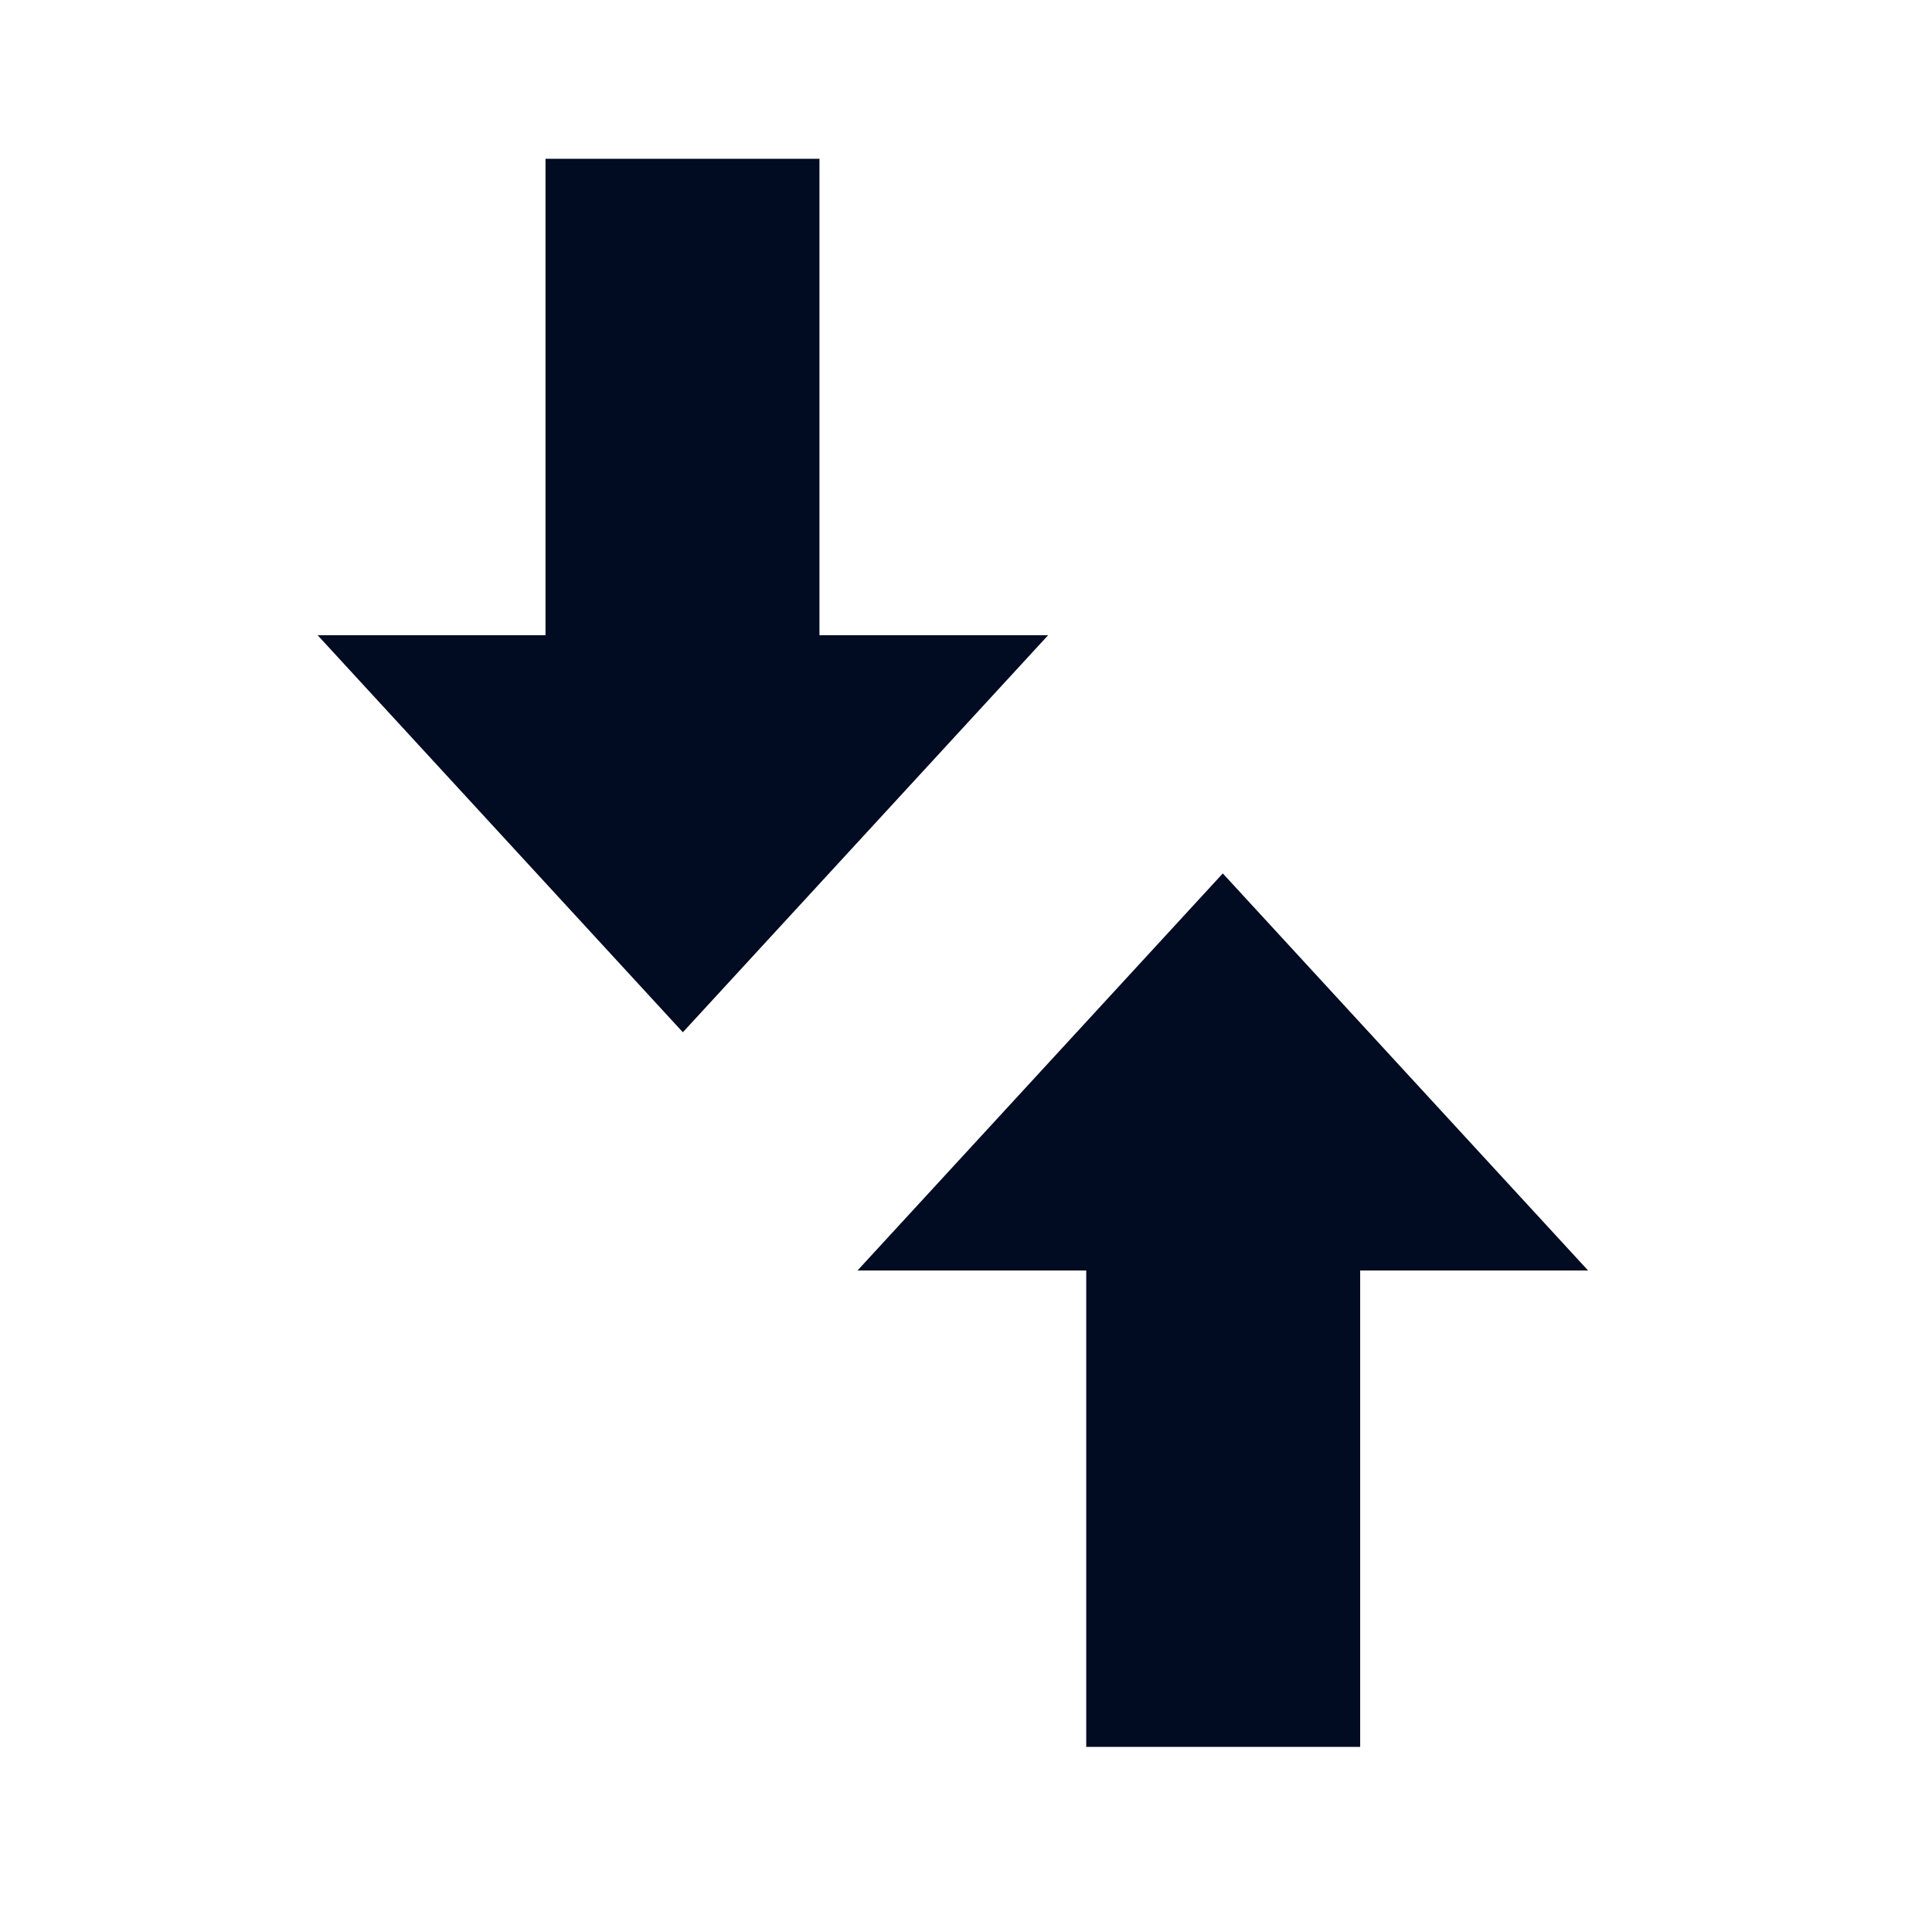
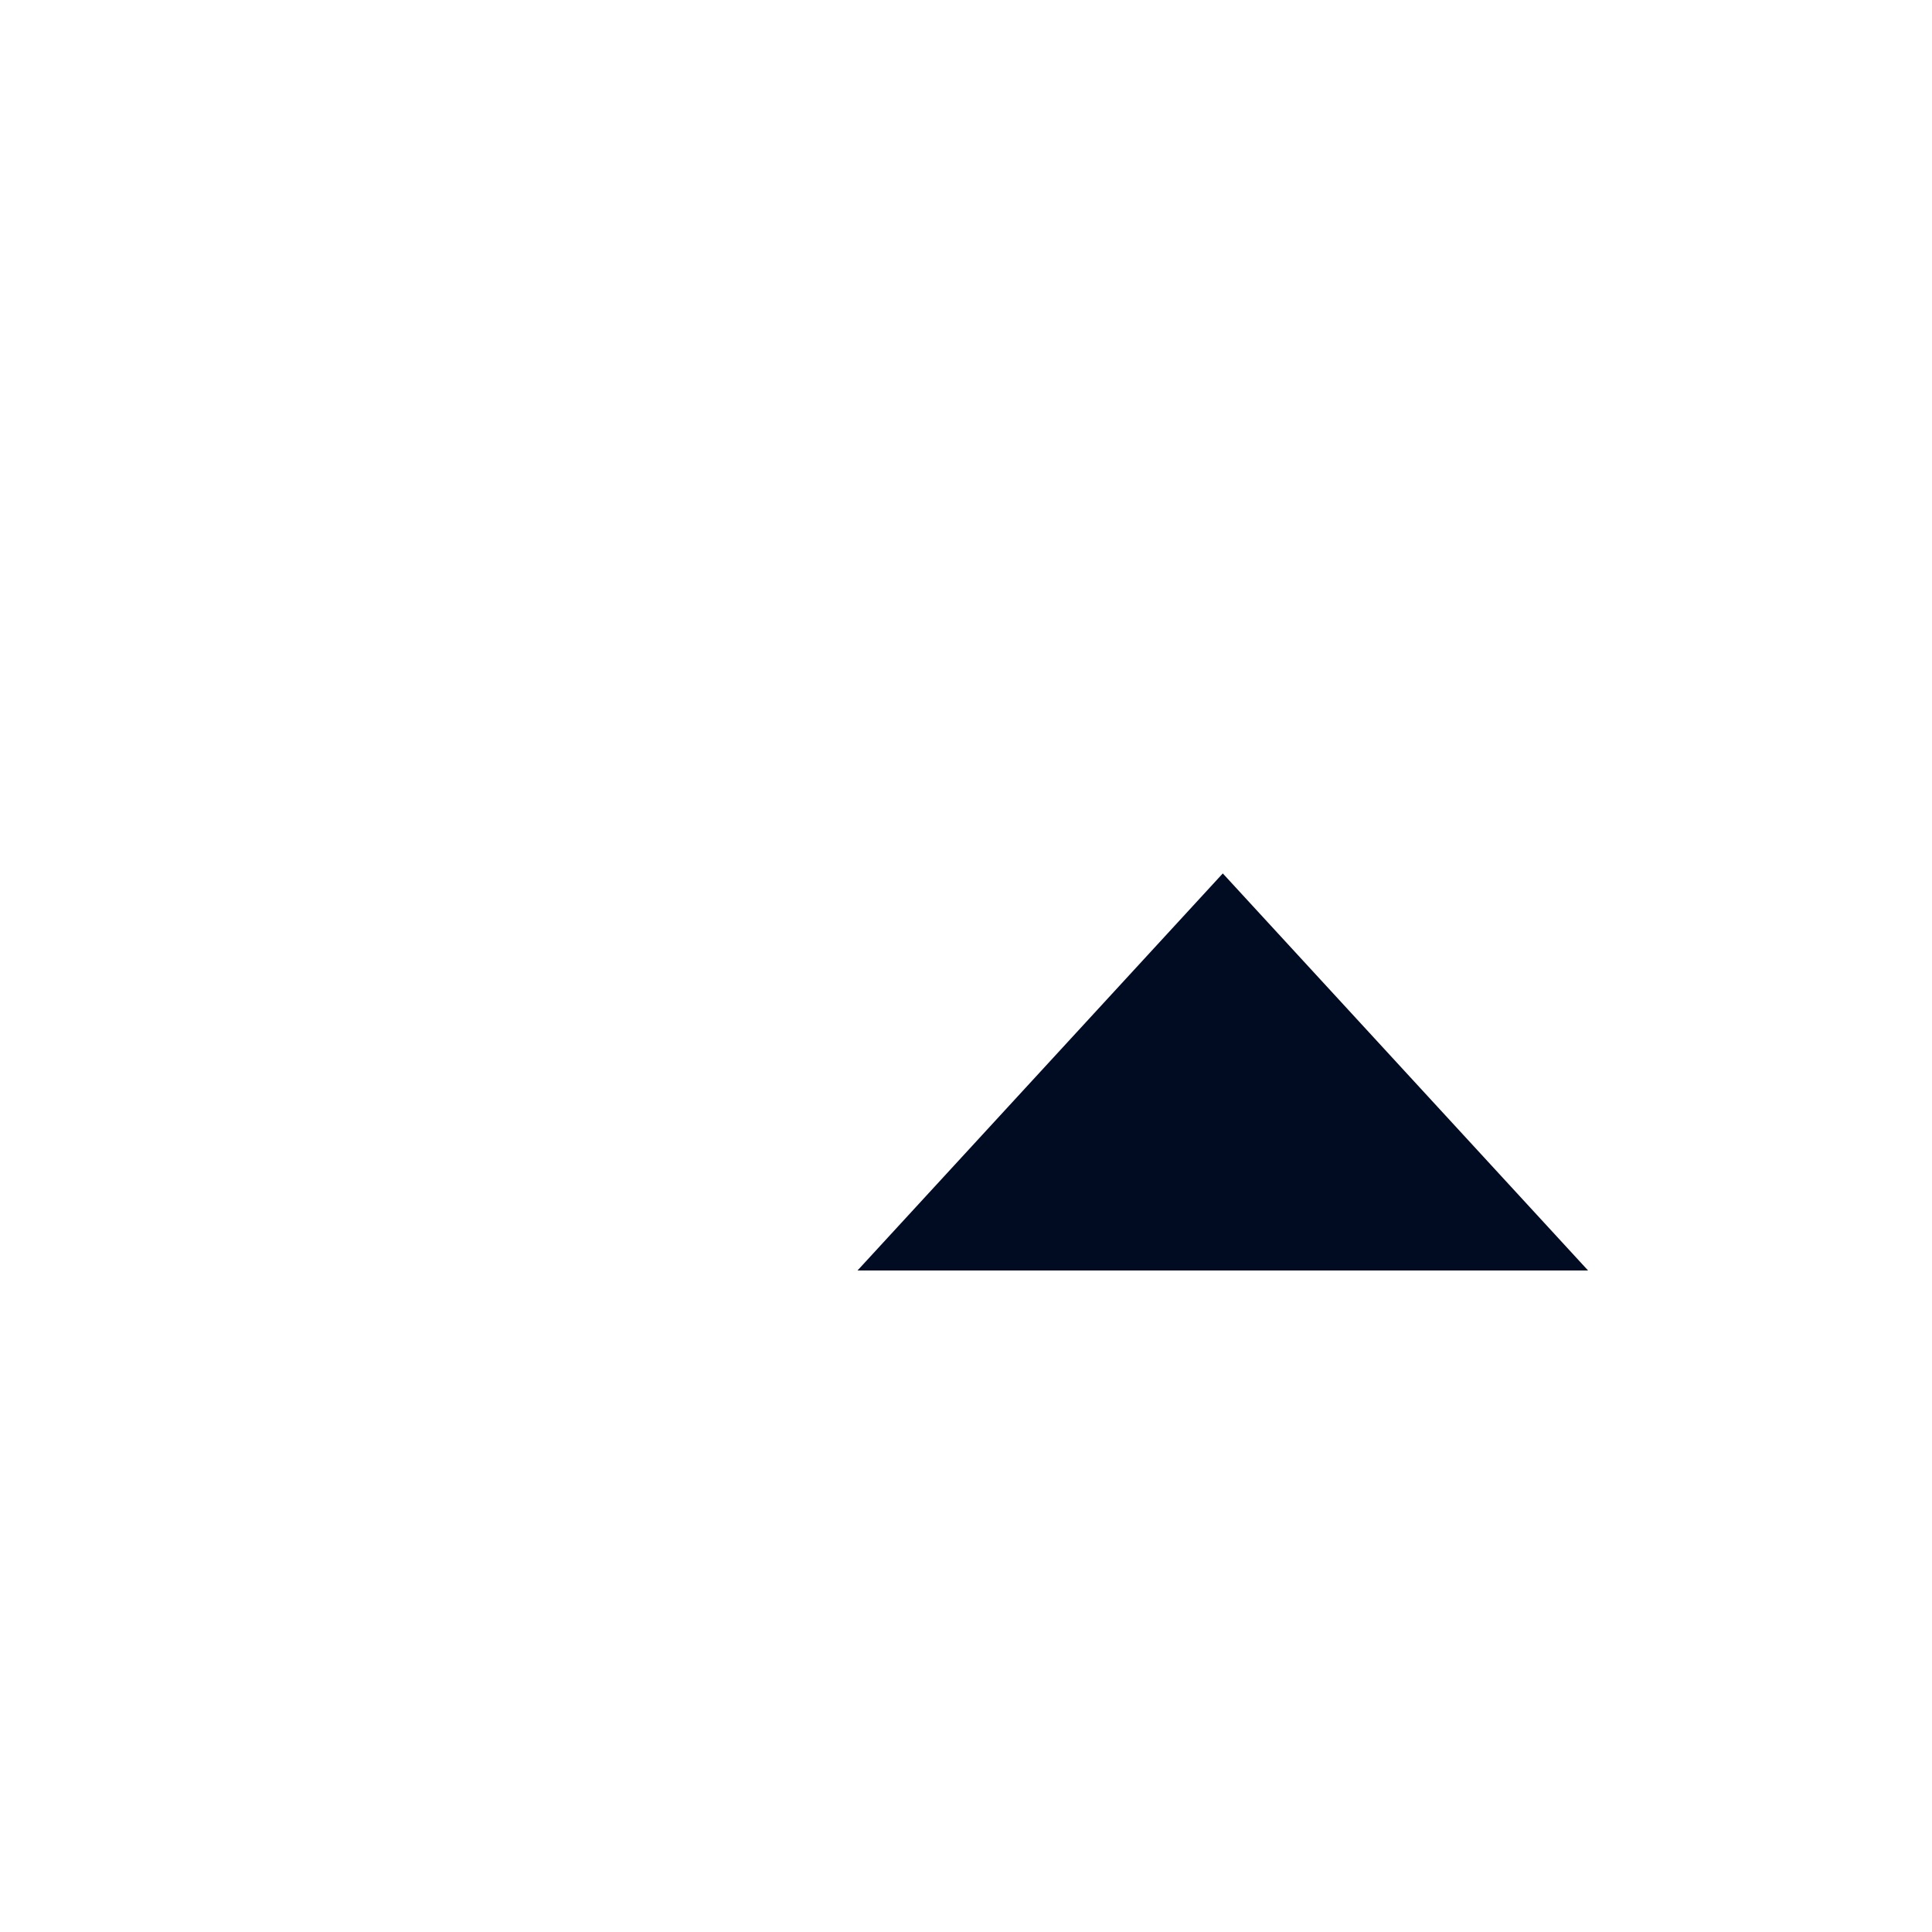
<svg xmlns="http://www.w3.org/2000/svg" width="47" height="47" viewBox="0 0 47 47" fill="none">
-   <path d="M25.498 15.453H19.935V3.863H13.271V15.453H7.727L16.612 25.112L25.498 15.453Z" fill="#010B21" />
-   <path d="M20.861 30.907H26.425V42.497H33.089V30.907H38.633L29.747 21.248L20.861 30.907Z" fill="#010B21" />
+   <path d="M20.861 30.907H26.425V42.497V30.907H38.633L29.747 21.248L20.861 30.907Z" fill="#010B21" />
</svg>